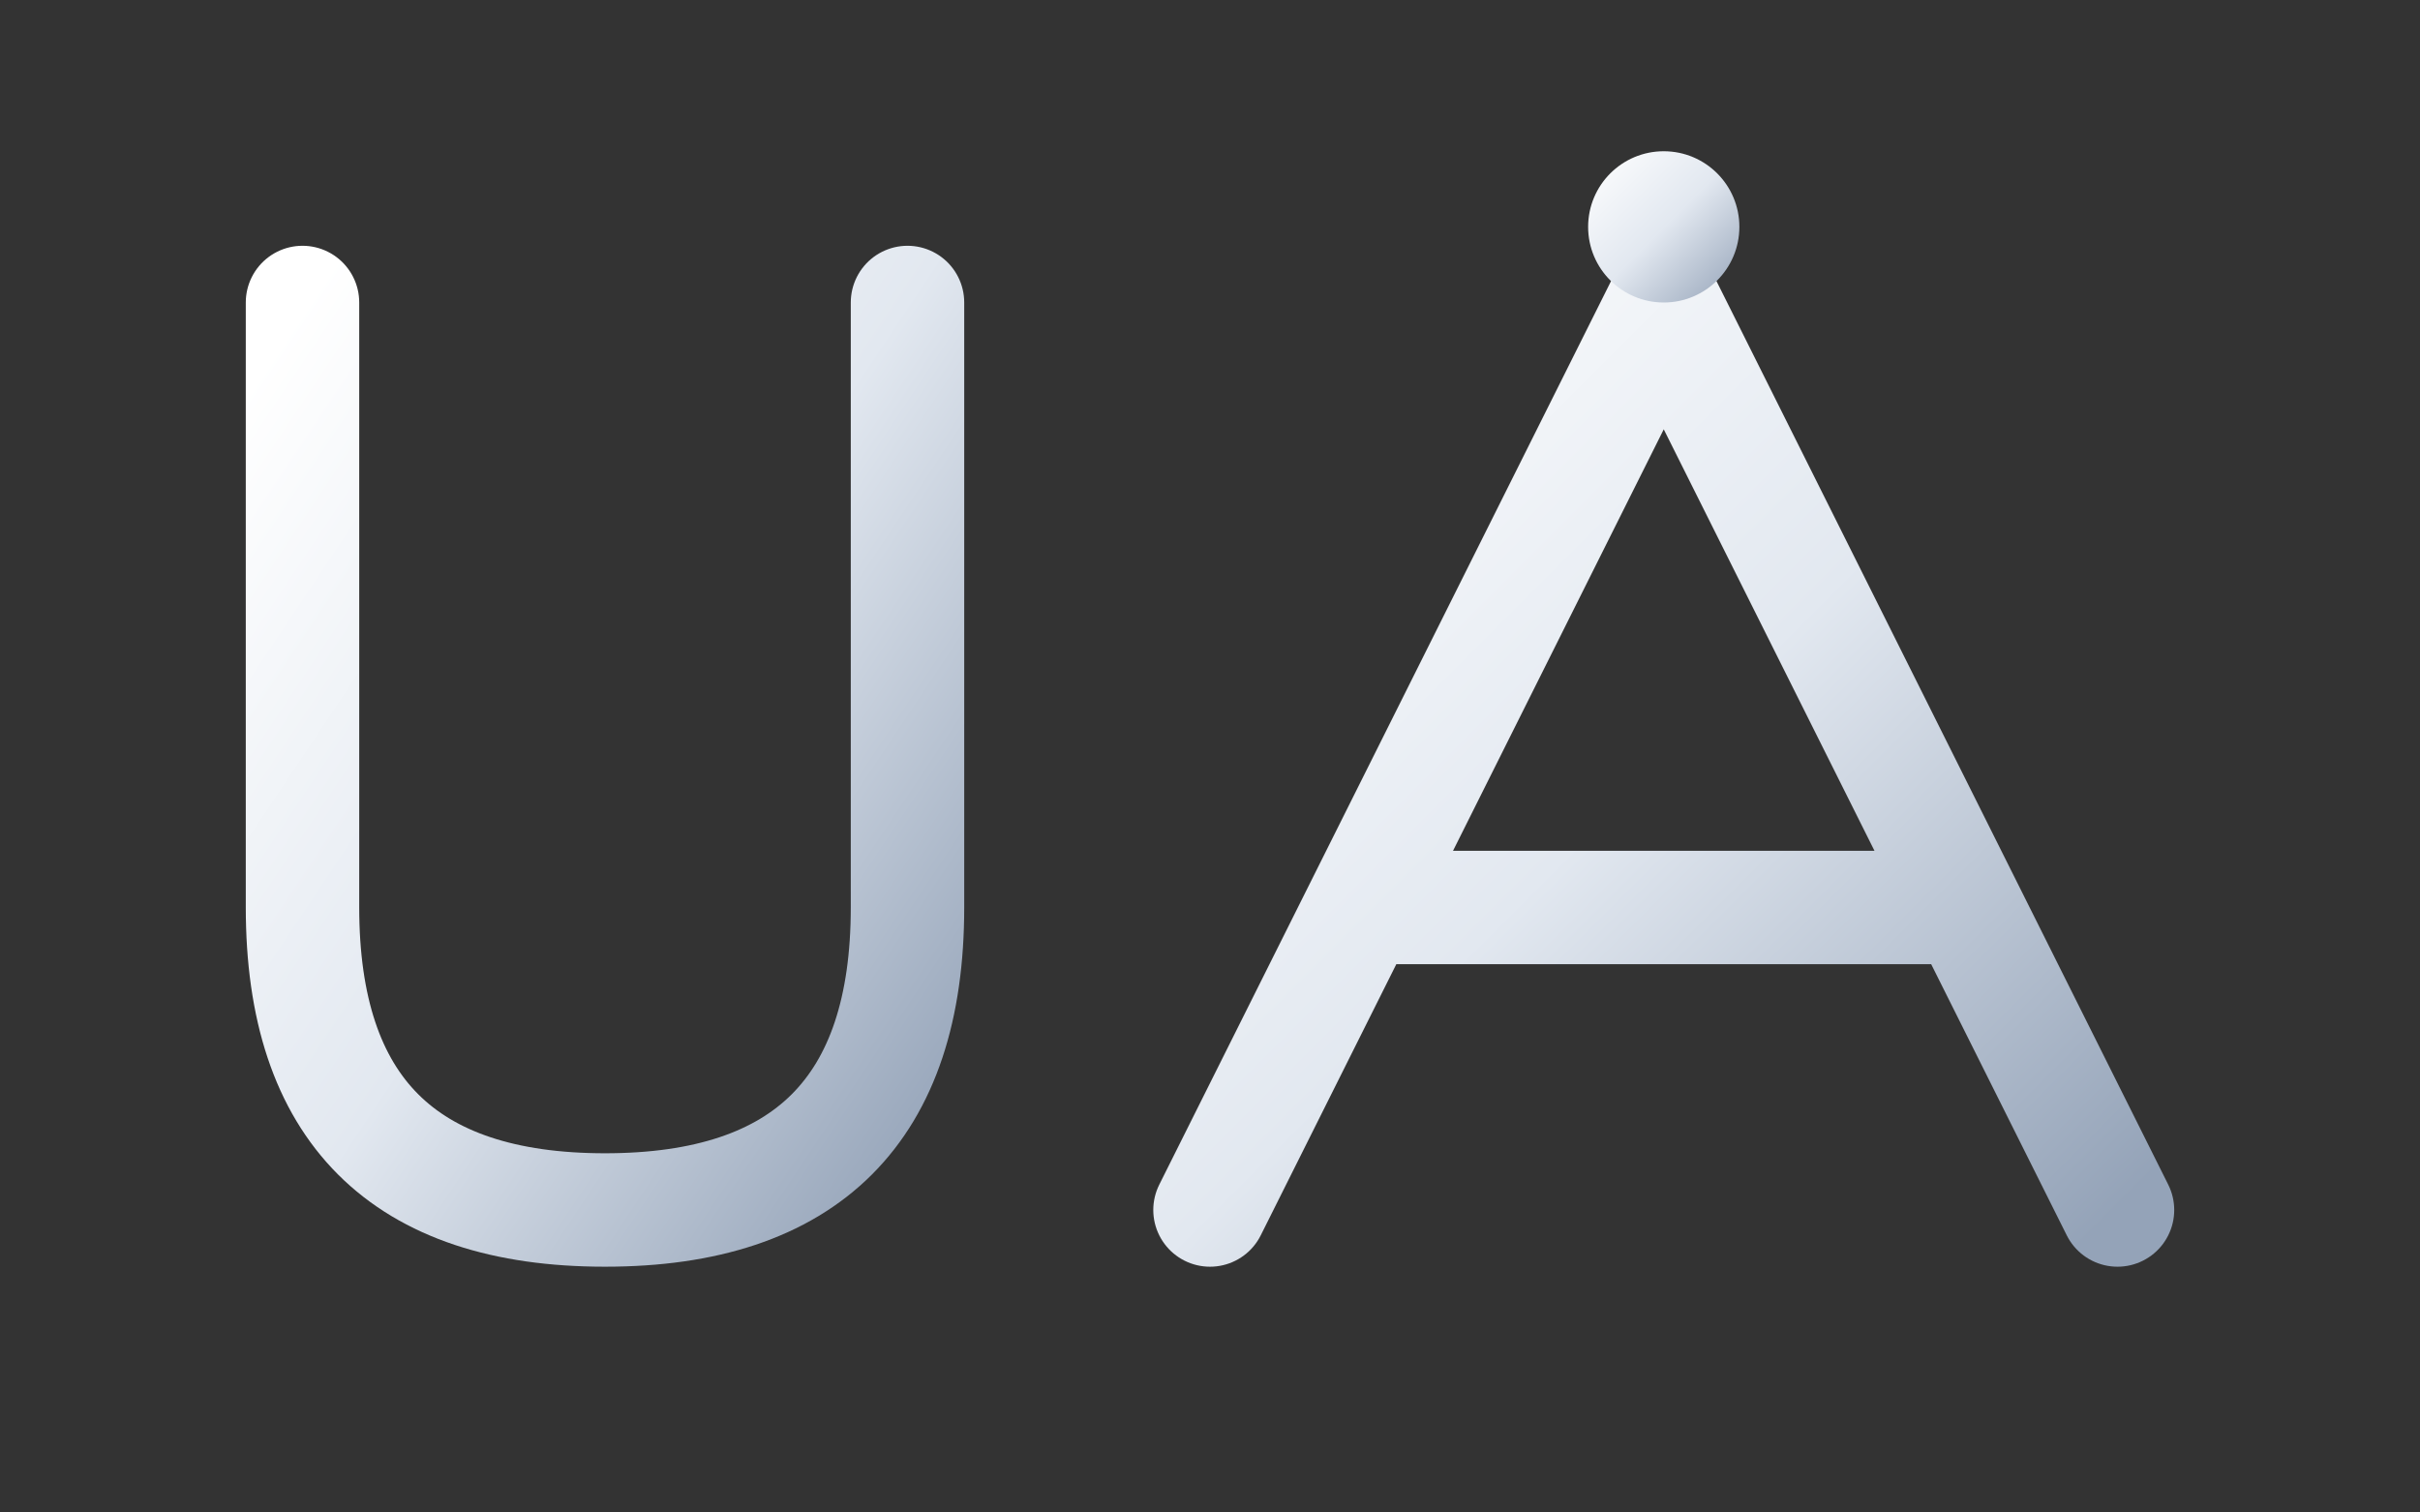
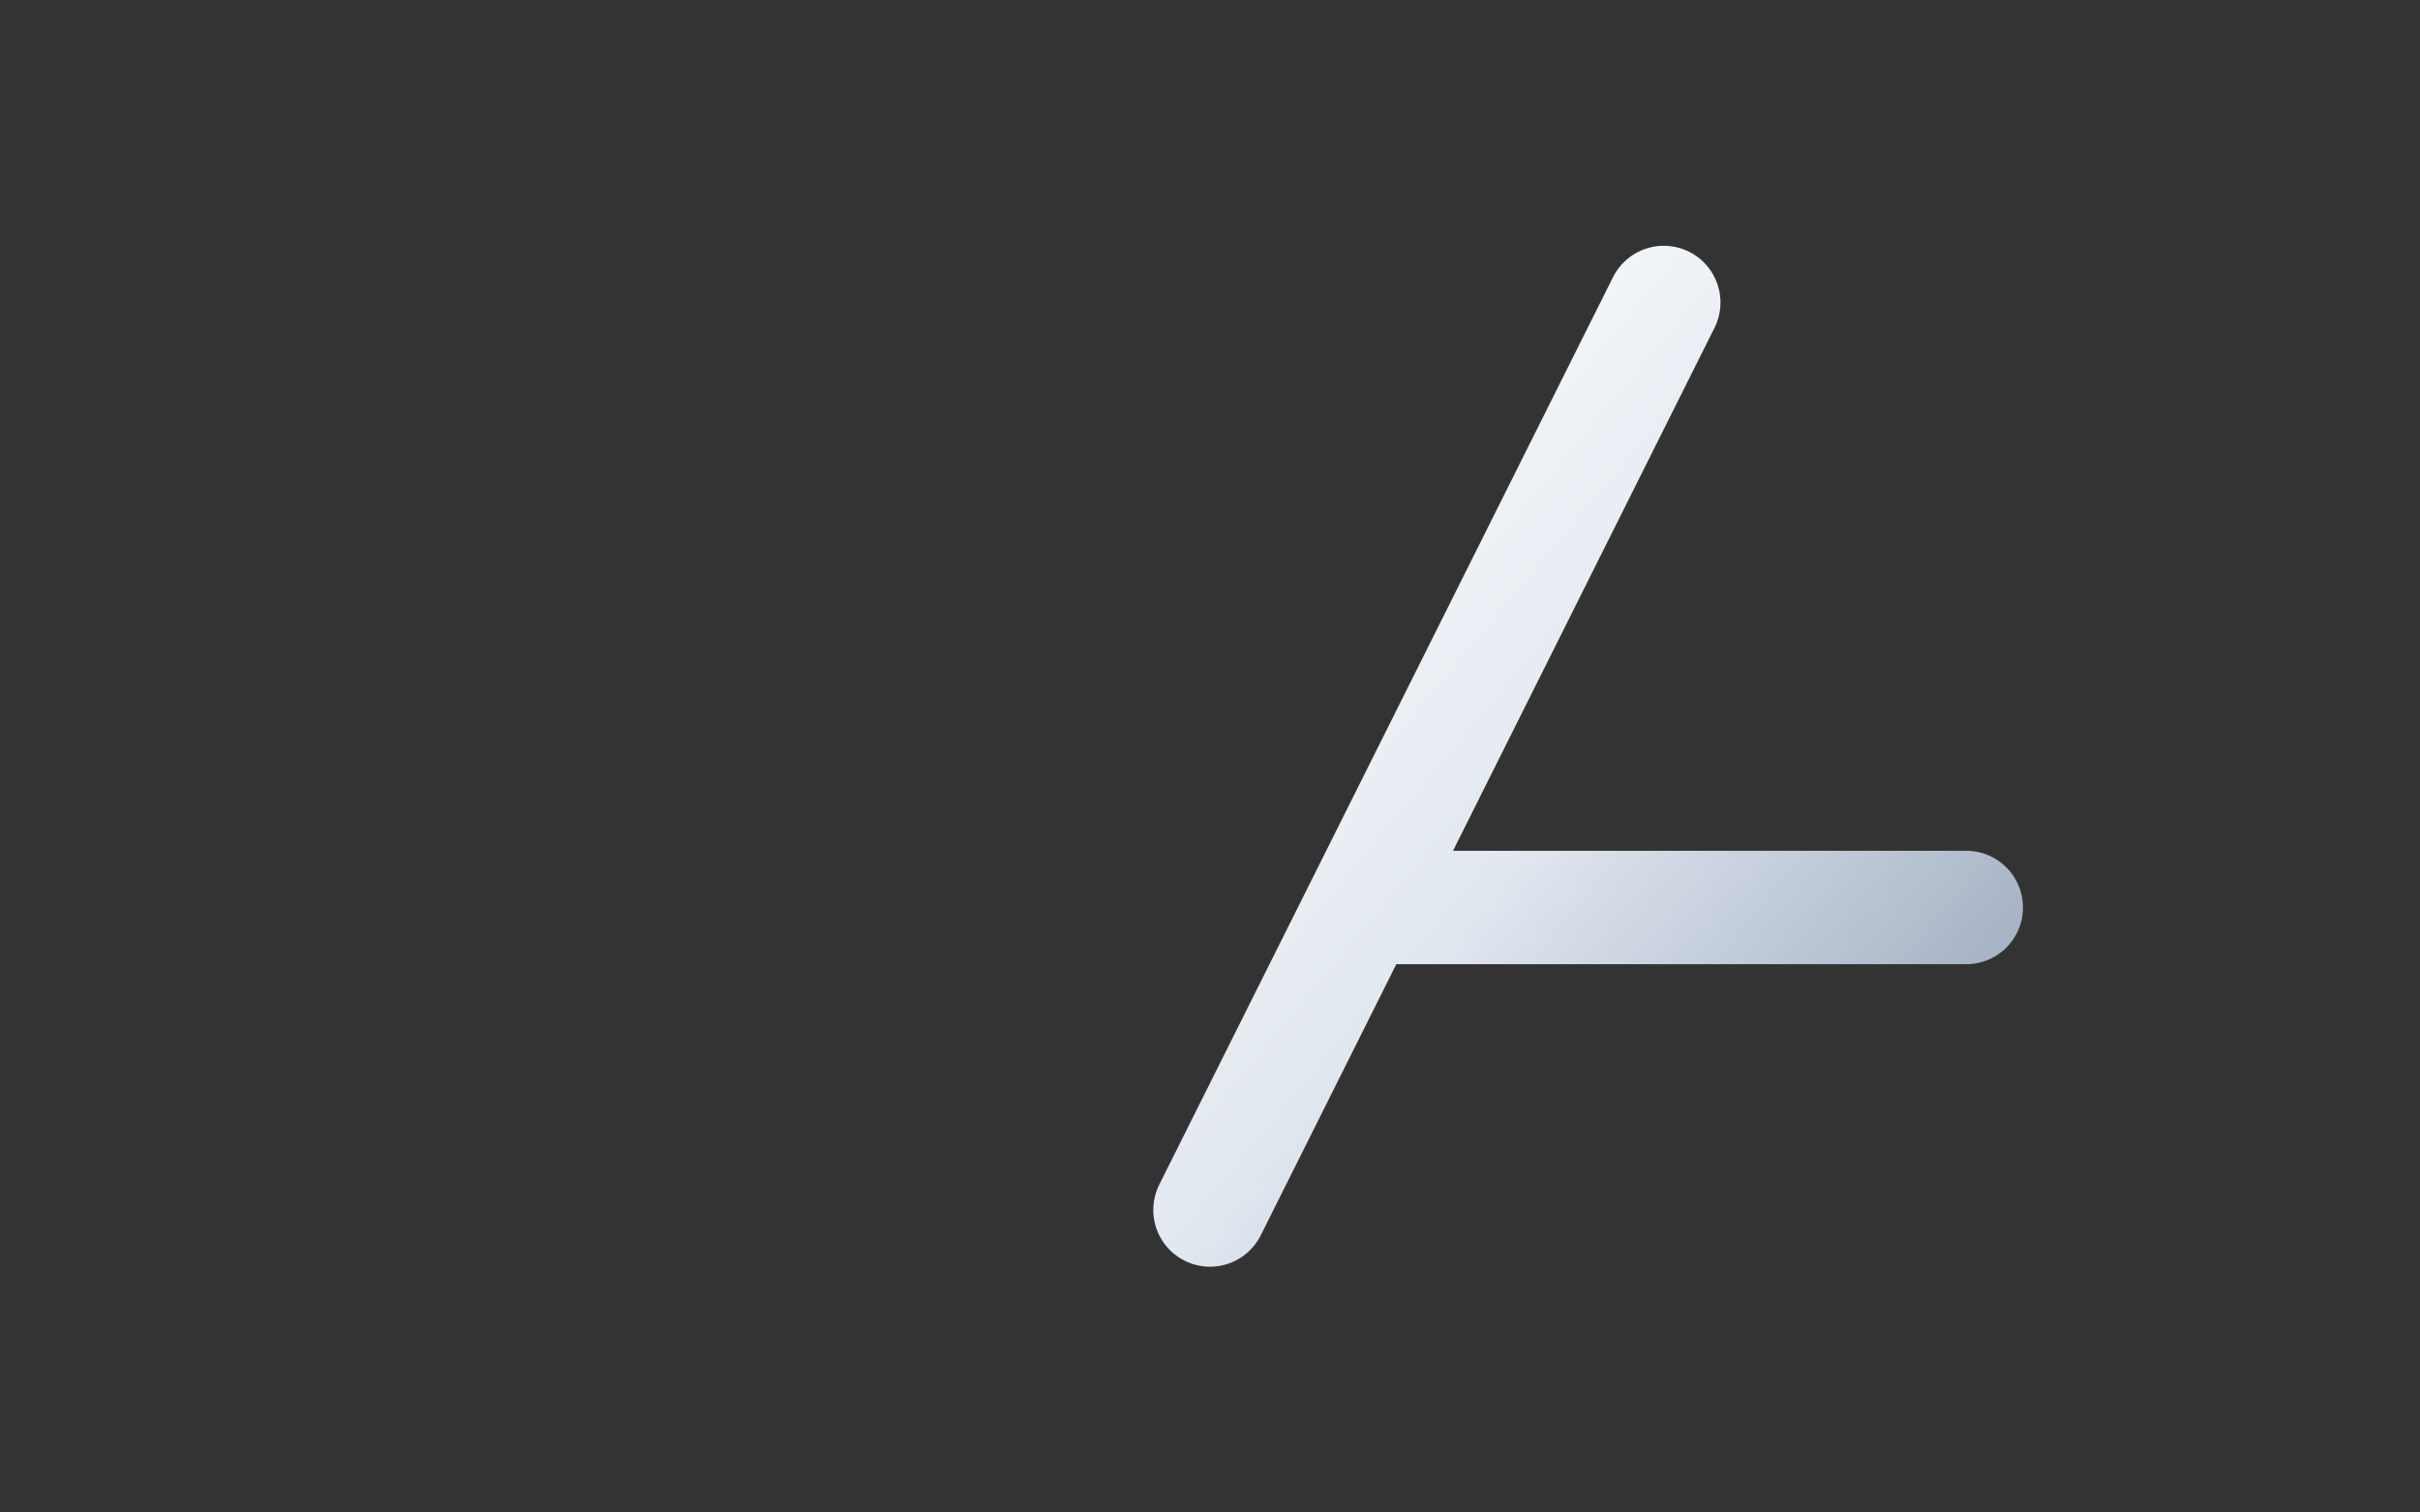
<svg xmlns="http://www.w3.org/2000/svg" viewBox="0 0 64 40" fill="none">
  <rect x="0" y="0" width="64" height="40" fill="#333333" stroke="none" />
  <defs>
    <linearGradient id="logoGrad" x1="0%" y1="0%" x2="100%" y2="100%">
      <stop offset="0%" stop-color="#ffffff" />
      <stop offset="50%" stop-color="#e2e8f0" />
      <stop offset="100%" stop-color="#94a3b8" />
    </linearGradient>
  </defs>
-   <path d="M8 8 L8 24 Q8 32 16 32 Q24 32 24 24 L24 8" stroke="url(#logoGrad)" stroke-width="3" stroke-linecap="round" stroke-linejoin="round" fill="none" />
-   <path d="M32 32 L44 8 L56 32 M36 24 L52 24" stroke="url(#logoGrad)" stroke-width="3" stroke-linecap="round" stroke-linejoin="round" fill="none" />
-   <circle cx="44" cy="6" r="2" fill="url(#logoGrad)" />
+   <path d="M32 32 L44 8 M36 24 L52 24" stroke="url(#logoGrad)" stroke-width="3" stroke-linecap="round" stroke-linejoin="round" fill="none" />
</svg>